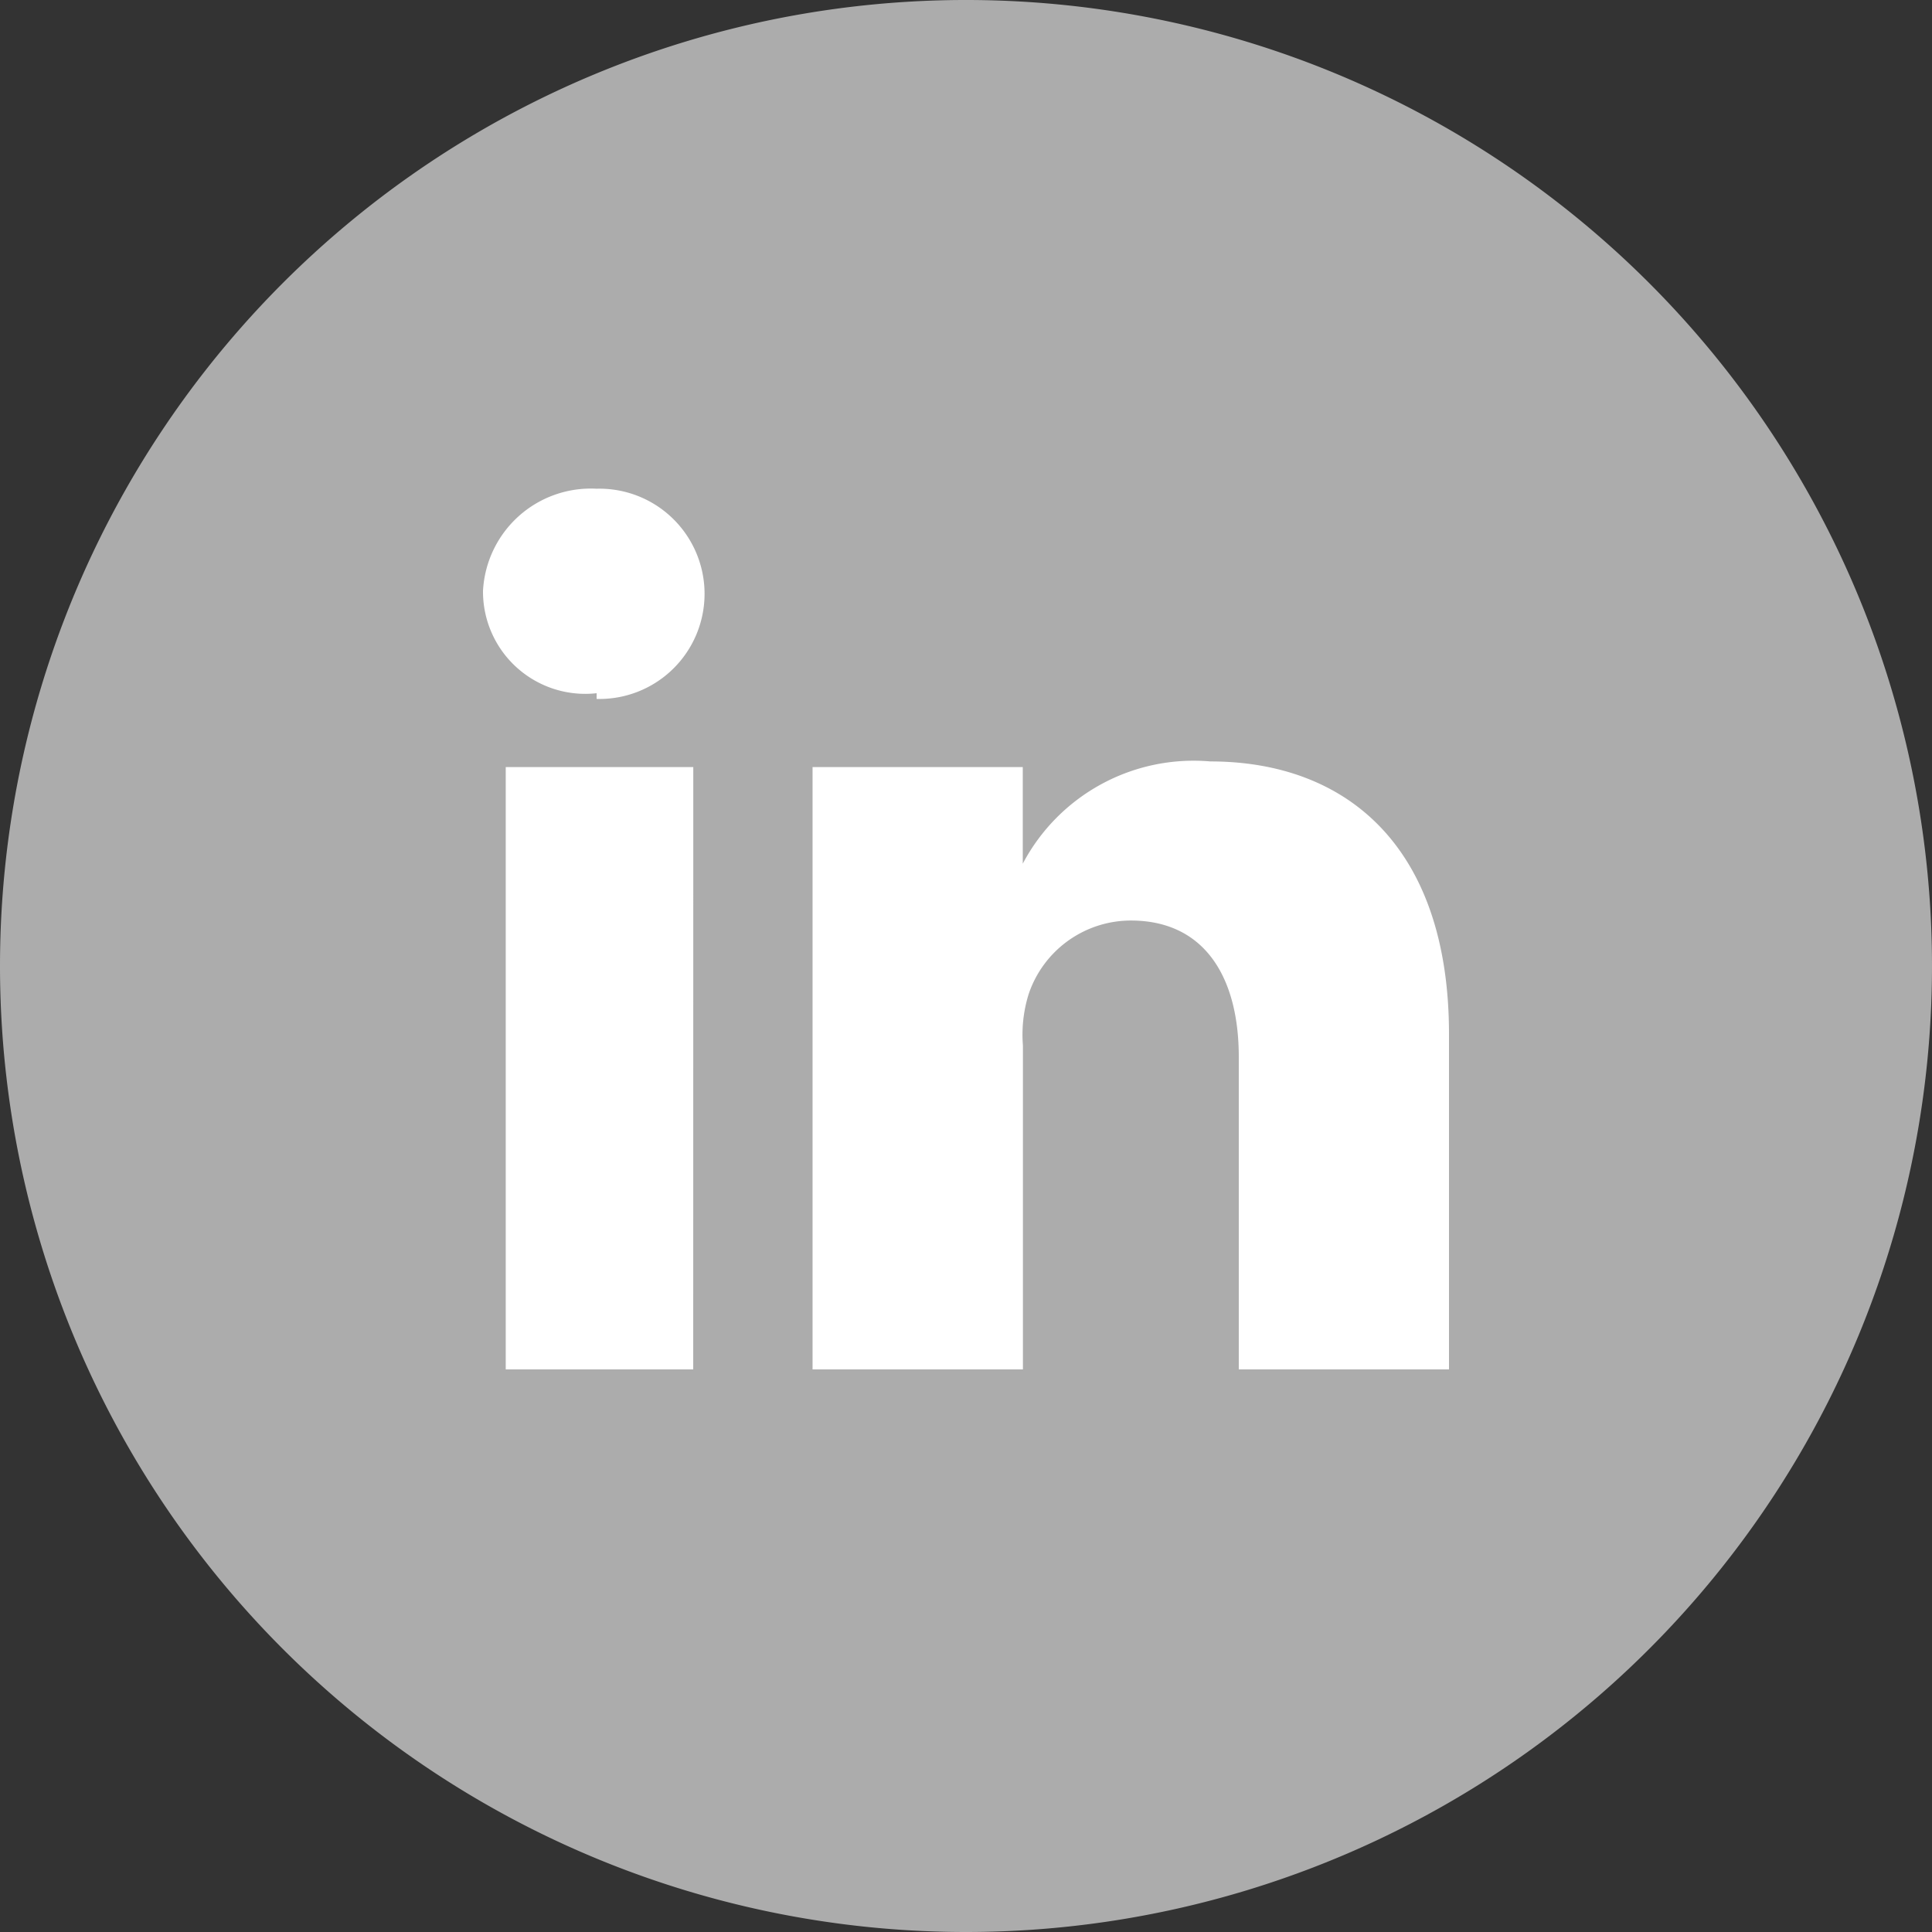
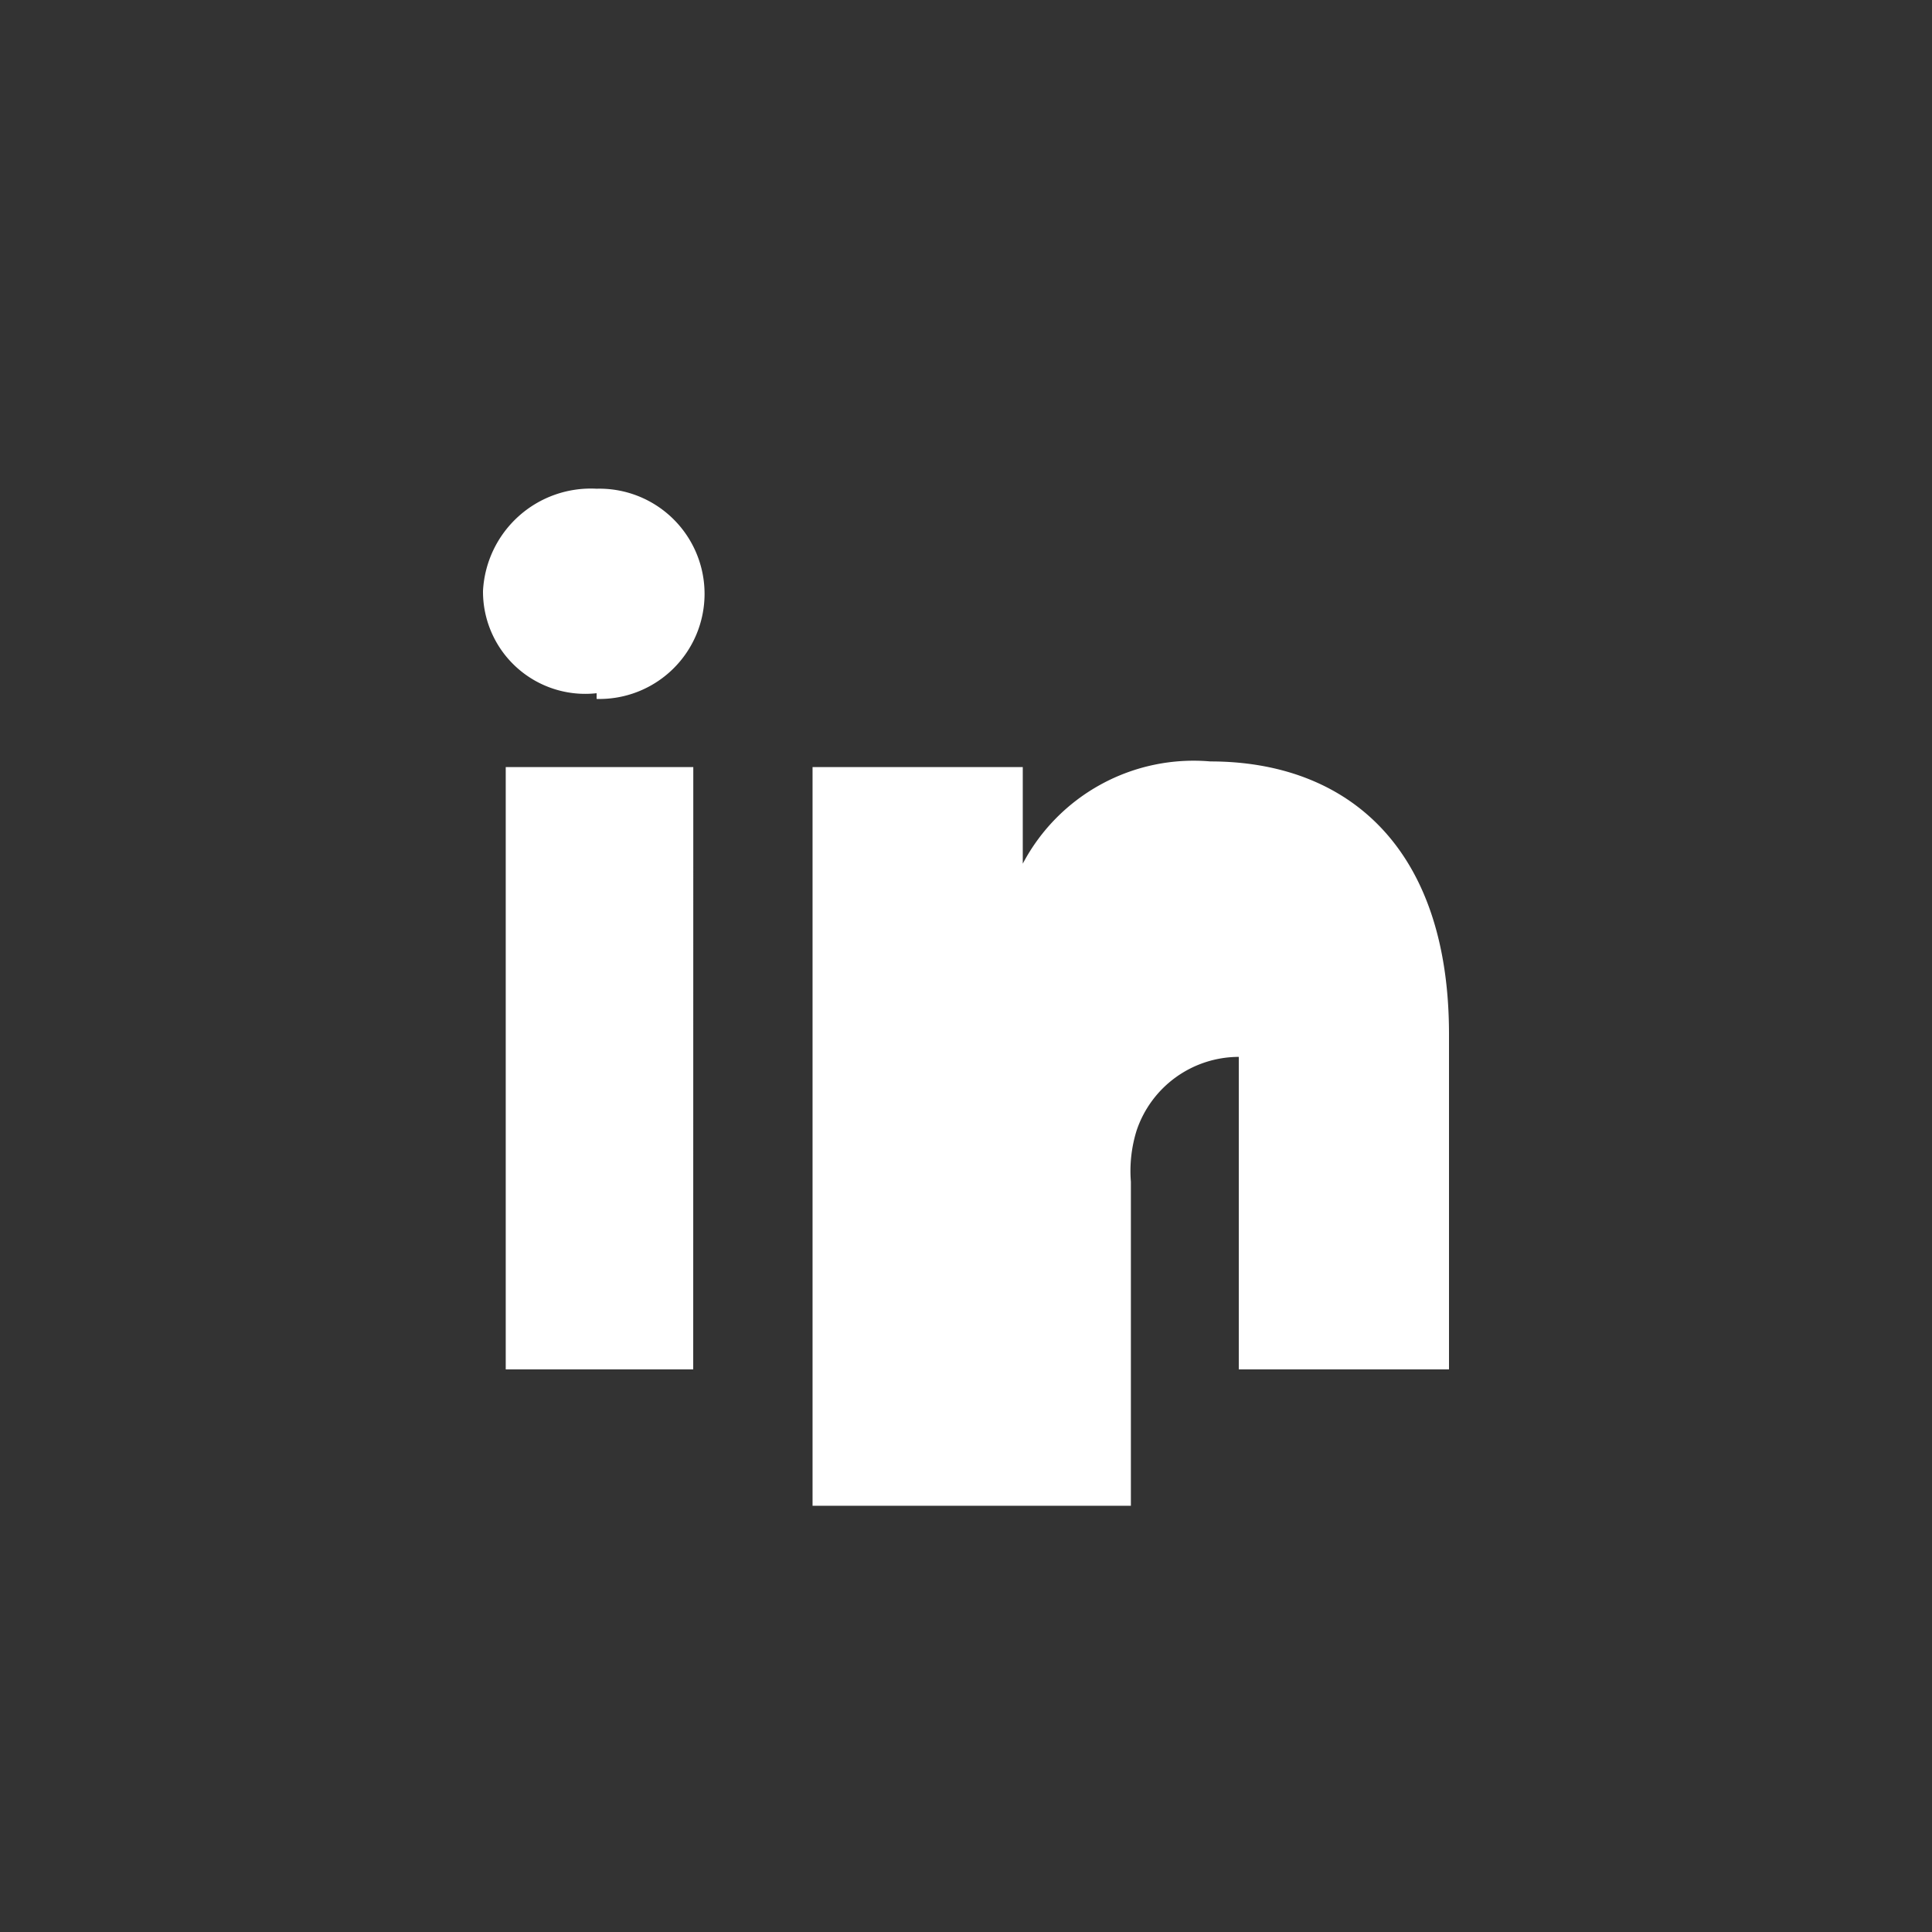
<svg xmlns="http://www.w3.org/2000/svg" width="26" height="26" viewBox="0 0 26 26">
  <rect x="0" y="0" width="26" height="26" fill="#333333" stroke="none" />
  <defs>
    <style>.a{fill:#acacac;}.b{fill:#fff;}</style>
  </defs>
-   <path class="a" d="M13,26A13,13,0,1,0,0,13,13,13,0,0,0,13,26" transform="translate(0 0)" />
-   <path class="b" d="M11.329,20.452H8.806V12.346h2.524Zm-1.3-9.1h0A1.376,1.376,0,0,1,8.5,9.976,1.453,1.453,0,0,1,10.029,8.6a1.415,1.415,0,1,1,0,2.829Zm11.471,9.1H18.671V16.246c0-1.071-.459-1.835-1.453-1.835a1.453,1.453,0,0,0-1.376.994,1.835,1.835,0,0,0-.076.688v4.359H12.935V12.346h2.829v1.3a2.6,2.6,0,0,1,2.524-1.376c1.835,0,3.212,1.147,3.212,3.671Z" transform="translate(-2 -2.023)" />
+   <path class="b" d="M11.329,20.452H8.806V12.346h2.524Zm-1.3-9.1h0A1.376,1.376,0,0,1,8.5,9.976,1.453,1.453,0,0,1,10.029,8.6a1.415,1.415,0,1,1,0,2.829Zm11.471,9.1H18.671V16.246a1.453,1.453,0,0,0-1.376.994,1.835,1.835,0,0,0-.076.688v4.359H12.935V12.346h2.829v1.3a2.6,2.6,0,0,1,2.524-1.376c1.835,0,3.212,1.147,3.212,3.671Z" transform="translate(-2 -2.023)" />
</svg>